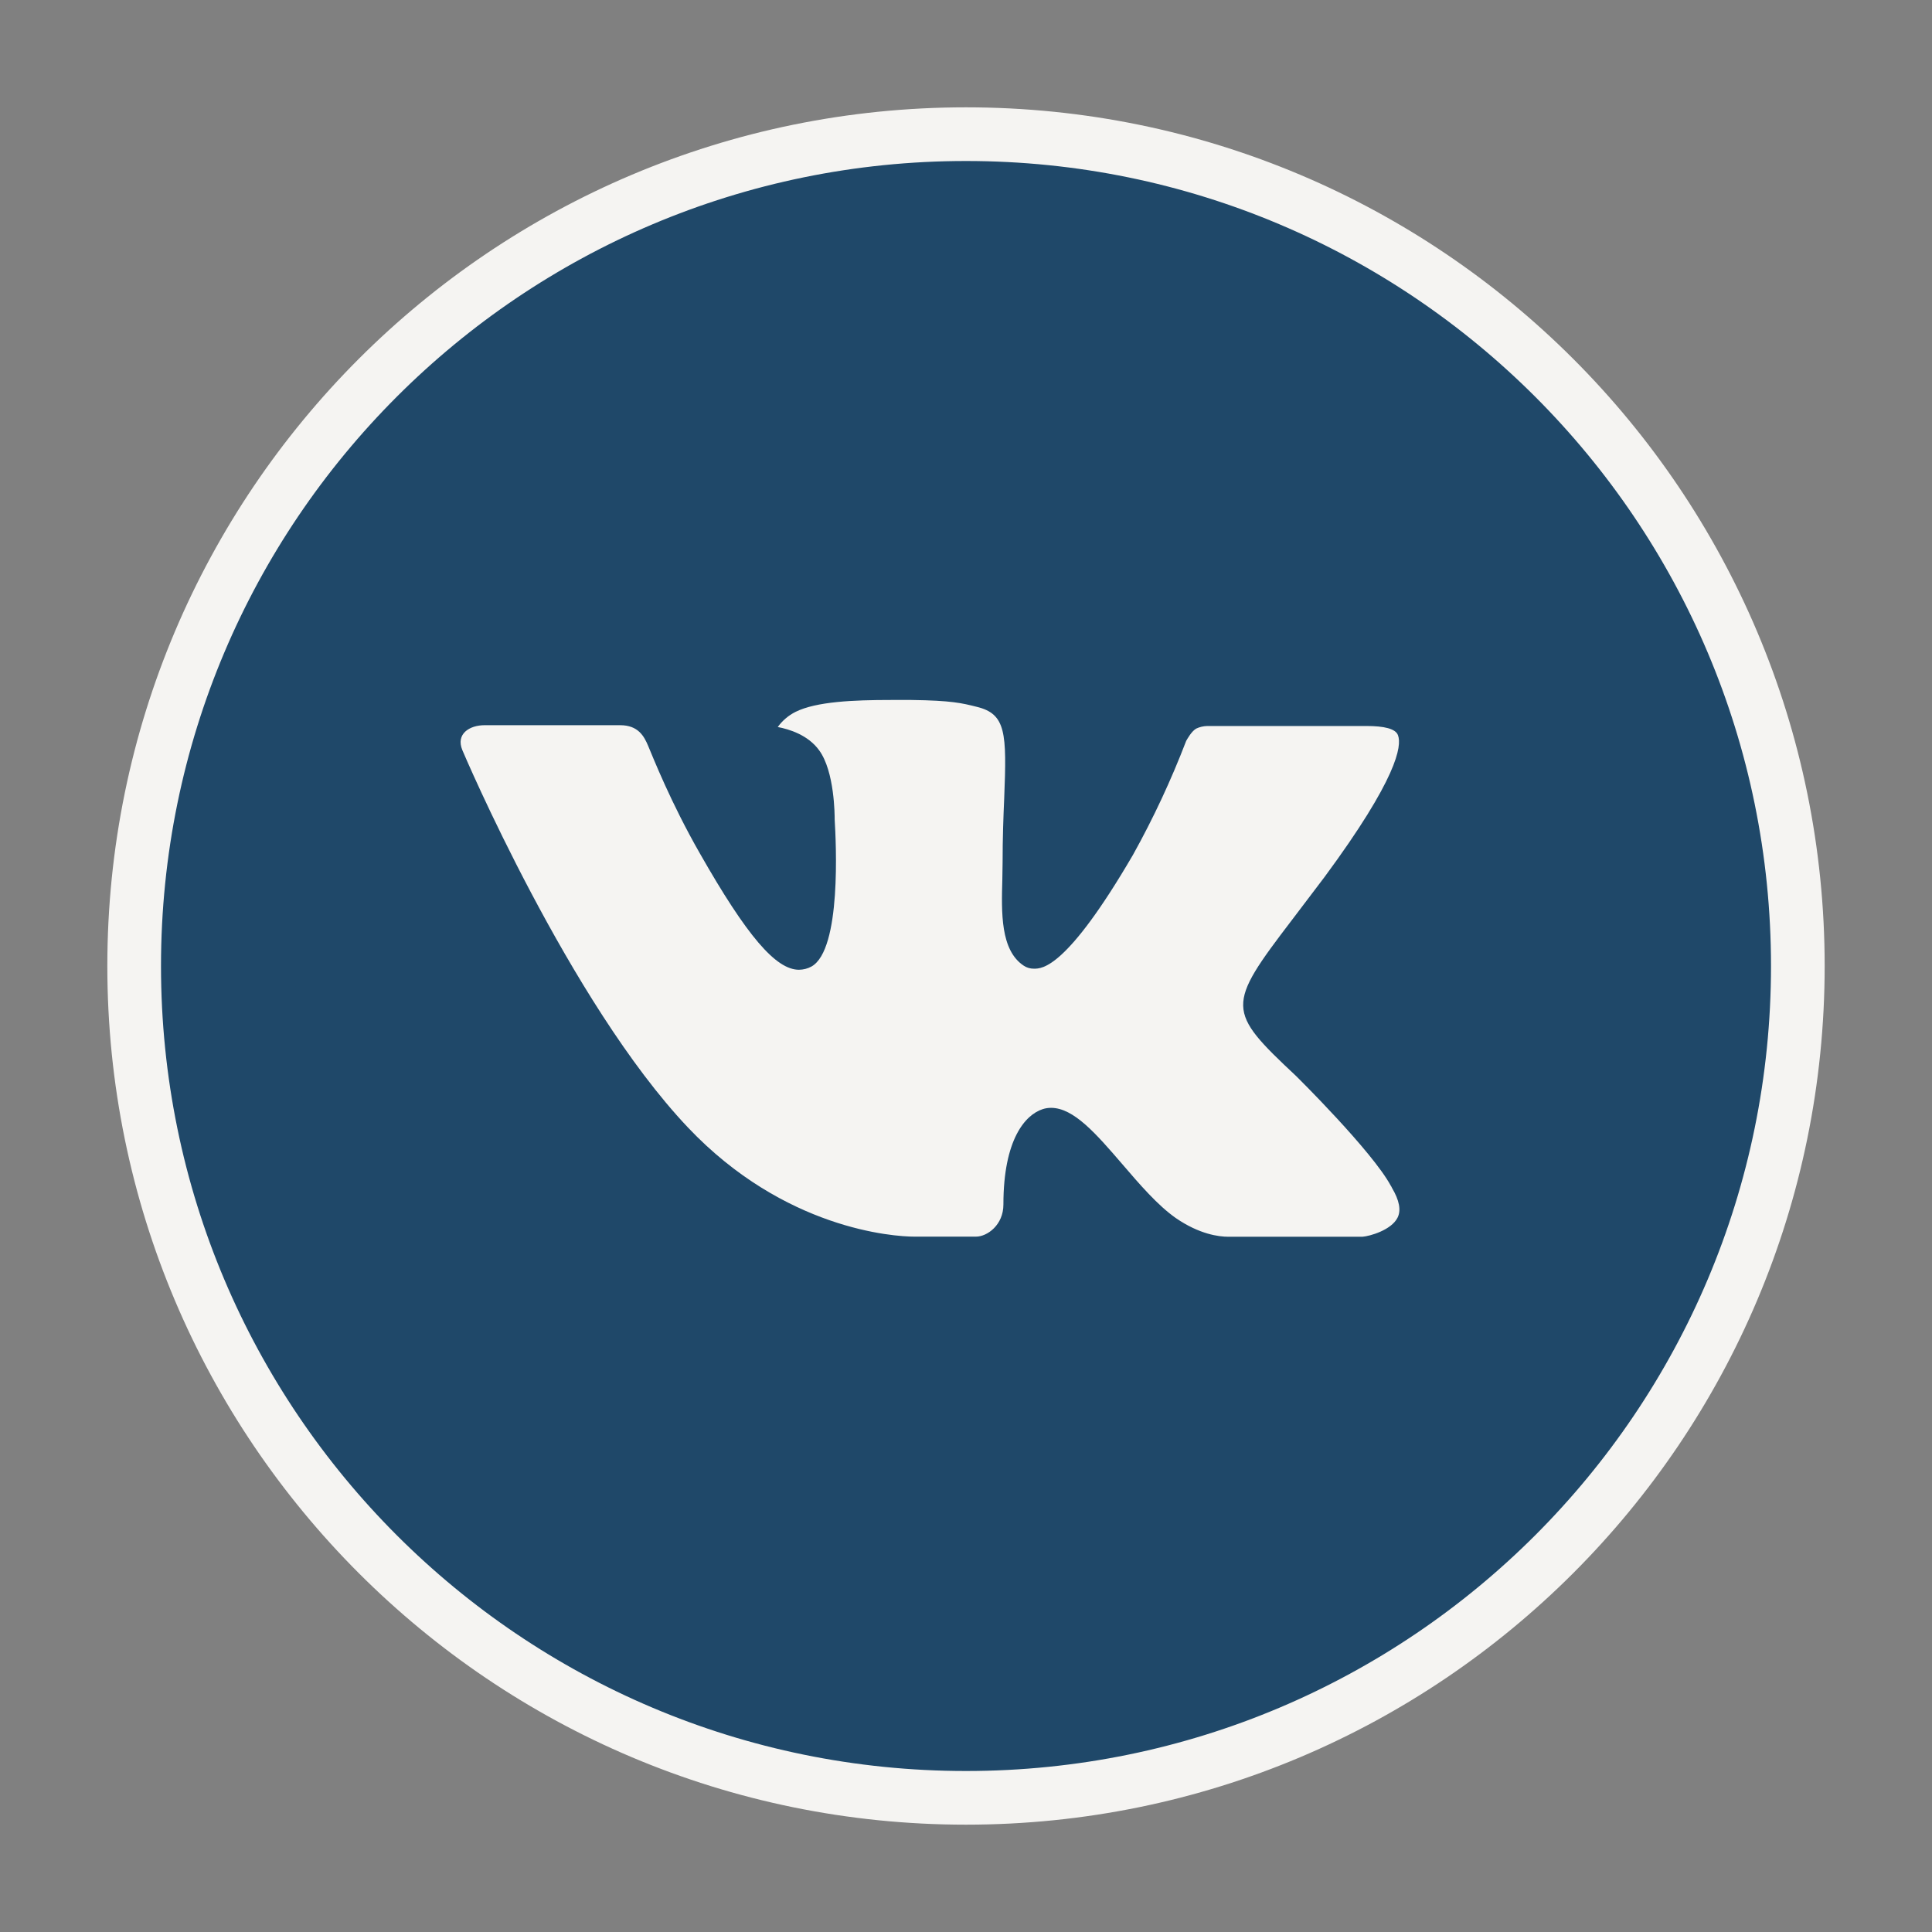
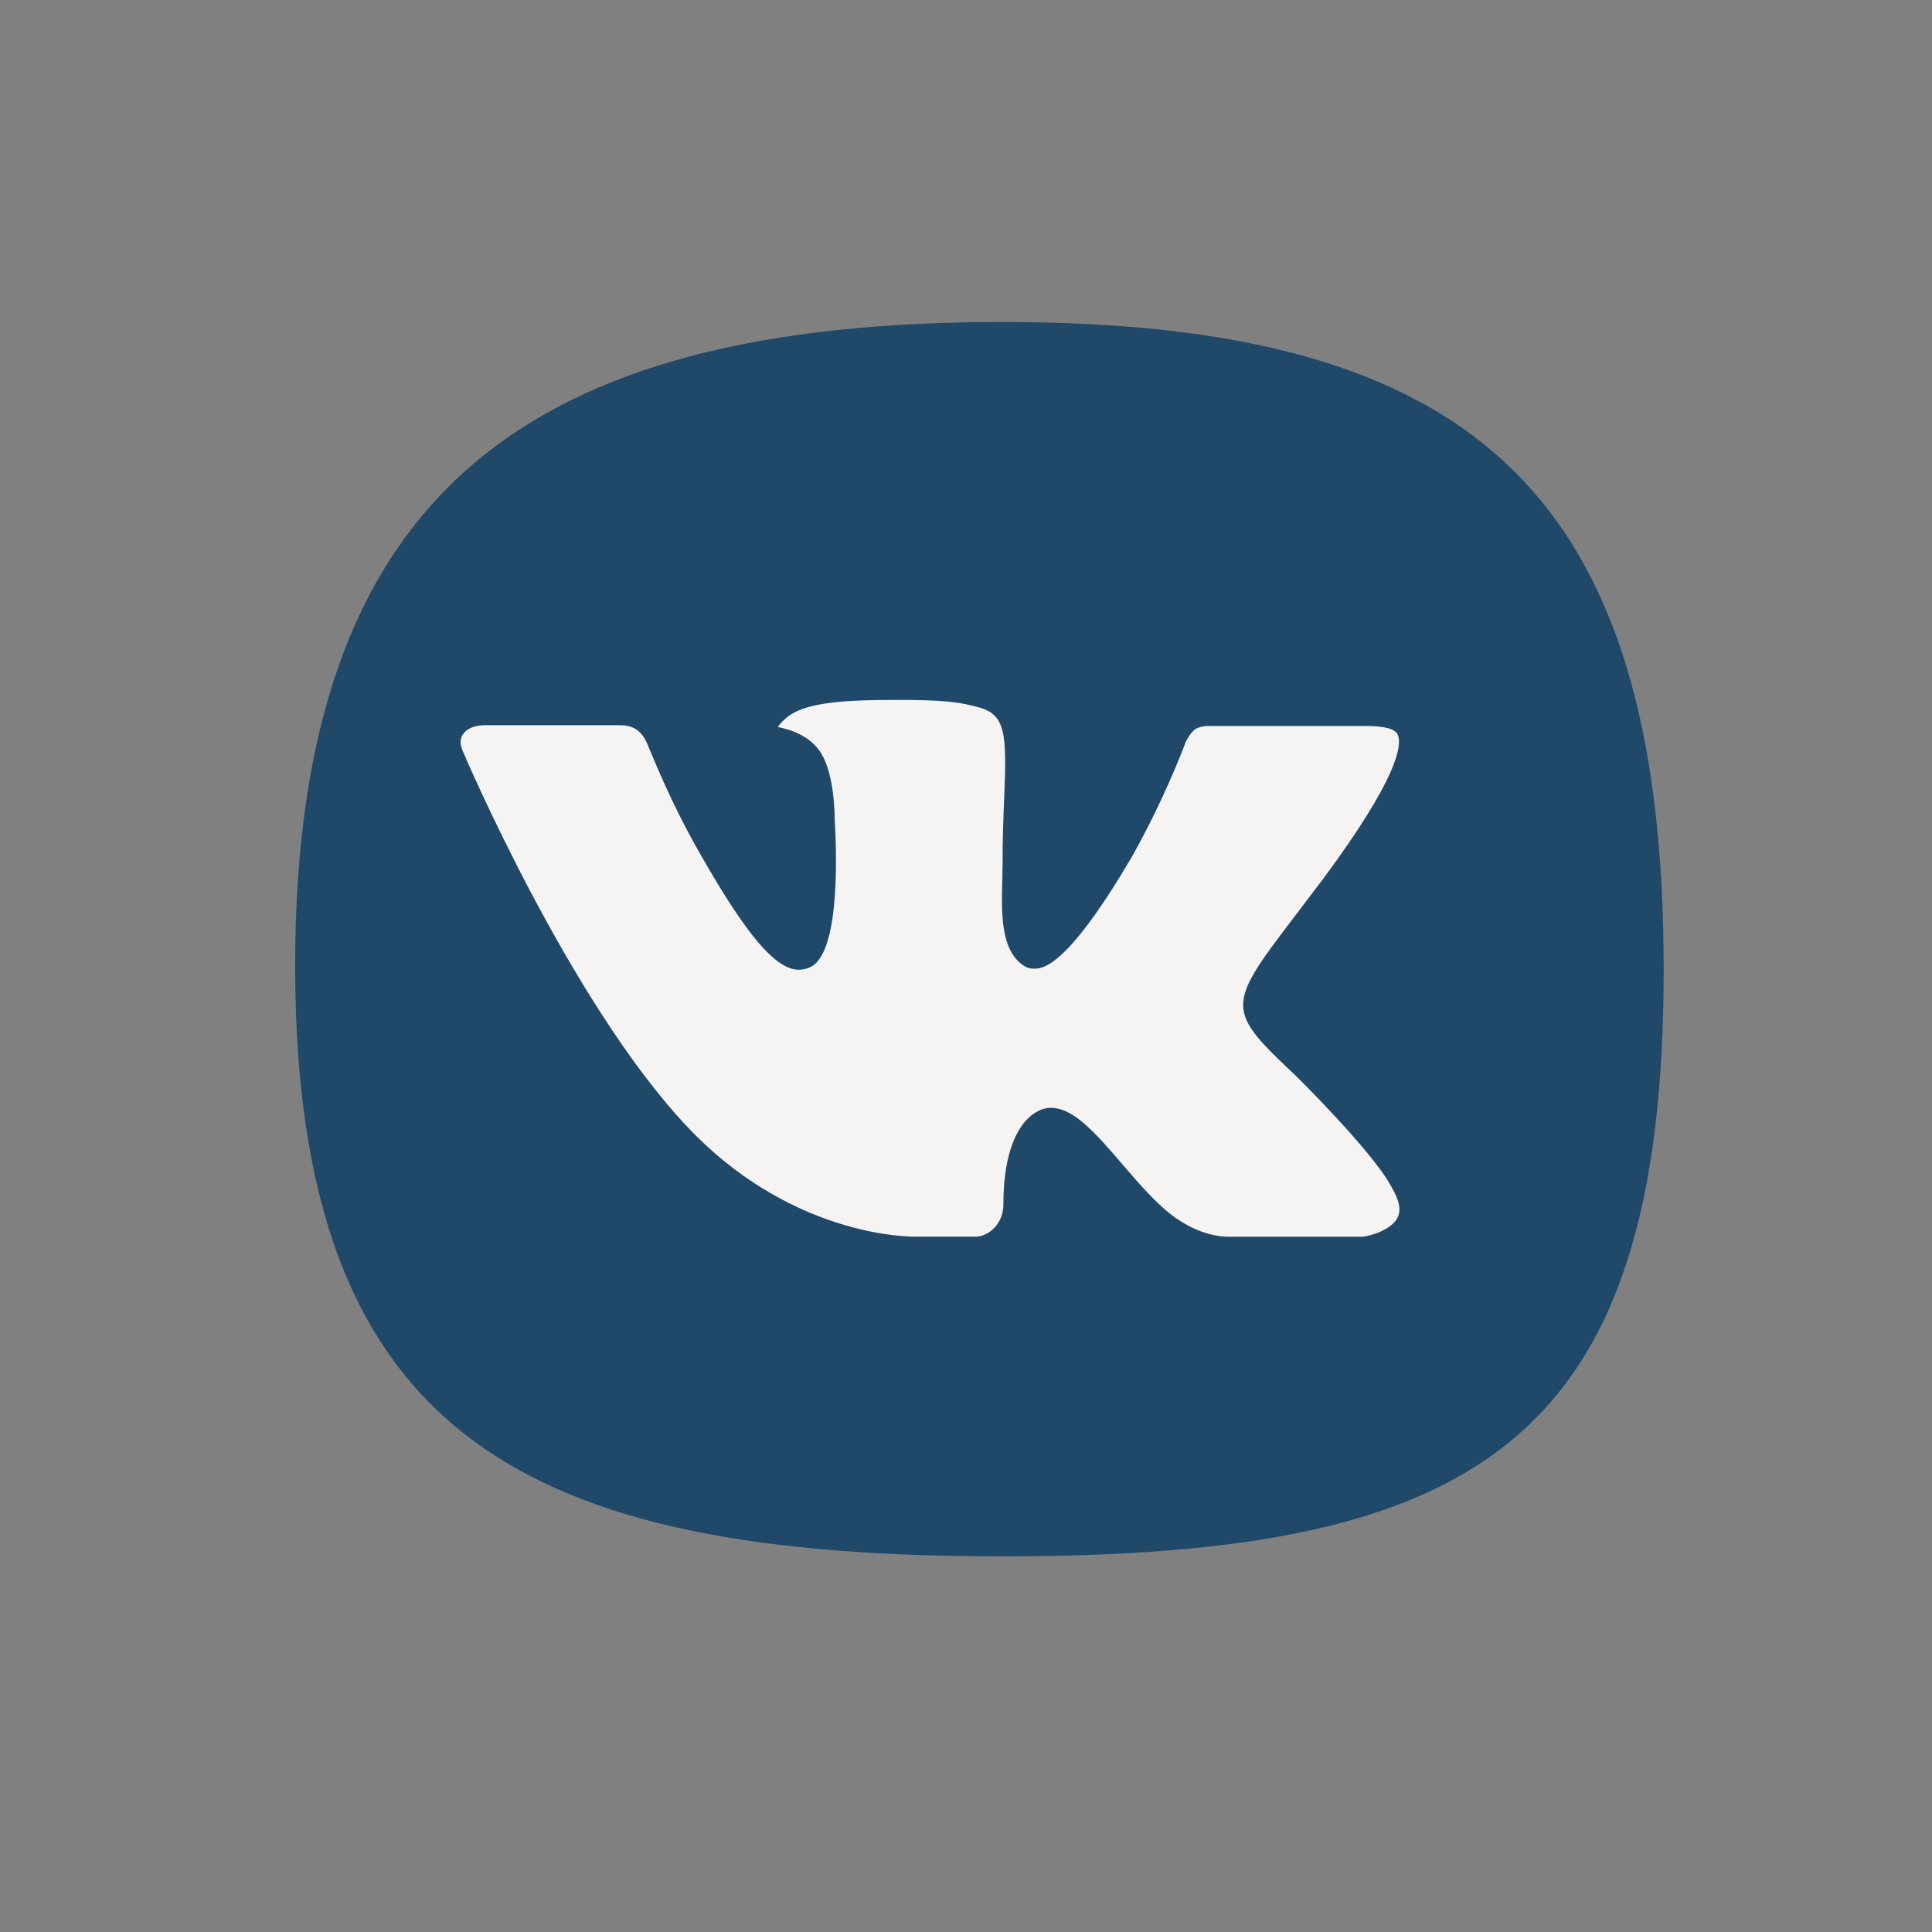
<svg xmlns="http://www.w3.org/2000/svg" width="36" height="36" viewBox="0 0 36 36" fill="none">
  <rect x="0" y="0" width="36" height="36" fill="#808080" stroke="none" />
-   <path d="M12.539 13.705C12.497 13.607 12.417 13.424 12.255 13.273C12.075 13.104 11.838 13.013 11.555 13.013H9.03C8.812 13.013 8.537 13.073 8.33 13.265C8.219 13.368 8.13 13.509 8.096 13.683C8.063 13.855 8.092 14.021 8.153 14.168L8.153 14.168C8.209 14.303 8.708 15.459 9.455 16.871C10.232 18.34 11.305 20.138 12.455 21.352L12.456 21.352C14.383 23.385 16.569 23.543 17.04 23.543H18.185C18.676 23.543 19.197 23.098 19.197 22.445C19.197 21.302 19.576 21.145 19.58 21.144L19.583 21.143H19.585C19.607 21.143 19.7 21.16 19.896 21.333C20.083 21.497 20.285 21.73 20.534 22.02L20.56 22.049C20.866 22.406 21.233 22.834 21.623 23.106L21.626 23.108C22.159 23.476 22.624 23.545 22.887 23.545H25.387H25.405L25.423 23.544C25.559 23.534 25.749 23.485 25.923 23.408C26.084 23.337 26.346 23.192 26.485 22.919C26.674 22.552 26.535 22.17 26.381 21.901C26.368 21.875 26.355 21.854 26.345 21.838C26.129 21.449 25.652 20.904 25.272 20.492C25.069 20.272 24.878 20.074 24.737 19.93C24.667 19.858 24.609 19.8 24.569 19.76L24.522 19.713L24.509 19.701L24.506 19.697L24.505 19.696L24.505 19.696L24.505 19.696L24.153 20.052L24.505 19.696L24.495 19.687C24.162 19.375 23.946 19.166 23.808 18.994C23.675 18.829 23.666 18.759 23.665 18.728C23.664 18.684 23.679 18.585 23.815 18.359C23.951 18.134 24.163 17.85 24.474 17.442L24.475 17.44L25.08 16.642L25.08 16.642L25.084 16.637C25.77 15.707 26.155 15.064 26.358 14.612C26.546 14.191 26.627 13.831 26.522 13.536C26.415 13.229 26.132 13.124 25.994 13.086C25.83 13.041 25.641 13.028 25.463 13.028H22.495V13.028L22.487 13.028C22.344 13.031 22.203 13.064 22.074 13.125L22.052 13.135L22.032 13.147C21.897 13.228 21.808 13.344 21.766 13.403C21.721 13.466 21.686 13.527 21.673 13.55C21.672 13.552 21.671 13.554 21.67 13.555L21.651 13.589L21.637 13.626C21.365 14.332 21.045 15.019 20.677 15.681C20.068 16.725 19.676 17.203 19.443 17.417C19.38 17.476 19.333 17.51 19.302 17.529C19.265 17.48 19.226 17.392 19.2 17.233C19.162 17.001 19.168 16.721 19.177 16.4L19.177 16.4L19.177 16.395L19.182 16.075L19.182 16.075V16.067C19.182 15.618 19.196 15.236 19.211 14.893L19.211 14.892C19.223 14.589 19.232 14.326 19.229 14.105C19.226 13.886 19.211 13.677 19.164 13.491C19.114 13.295 19.023 13.104 18.854 12.951C18.692 12.803 18.5 12.728 18.318 12.684C18.006 12.606 17.772 12.554 16.99 12.543V12.543H16.983H16.598C16.249 12.543 15.881 12.55 15.546 12.584C15.222 12.617 14.877 12.679 14.6 12.818L14.599 12.818C14.396 12.92 14.22 13.069 14.087 13.253L13.623 13.893L14.399 14.038C14.478 14.053 14.574 14.079 14.663 14.122C14.752 14.165 14.817 14.216 14.859 14.274L14.859 14.274L14.86 14.276C14.925 14.365 14.986 14.56 15.021 14.812C15.053 15.043 15.053 15.241 15.053 15.272V15.287L15.054 15.302C15.066 15.506 15.097 16.086 15.059 16.645C15.039 16.927 15.003 17.18 14.948 17.37C14.917 17.479 14.888 17.536 14.872 17.562C14.83 17.544 14.714 17.476 14.512 17.239C14.246 16.927 13.91 16.419 13.475 15.653L13.474 15.652C13.009 14.84 12.707 14.11 12.579 13.801C12.563 13.762 12.549 13.73 12.539 13.705ZM12.539 13.705C12.539 13.705 12.539 13.705 12.539 13.704L12.078 13.9L12.539 13.706C12.539 13.705 12.539 13.705 12.539 13.705ZM2.5 18C2.5 9.439 9.439 2.5 18 2.5C26.561 2.5 33.5 9.439 33.5 18C33.5 26.561 26.561 33.5 18 33.5C9.439 33.5 2.5 26.561 2.5 18Z" fill="#1F4869" stroke="#F5F4F2" />
  <rect x="7" y="9" width="22" height="18" rx="9" fill="#F5F4F2" />
  <path d="M18.677 6C9.84 6 5.5 9.158 5.5 17.995C5.5 26.832 9.84 29 18.677 29C27.513 29 31 26.907 31 18.07C31 9.233 27.513 6 18.677 6ZM24.153 20.052C24.153 20.052 25.568 21.448 25.917 22.097C25.927 22.111 25.933 22.122 25.935 22.13C26.076 22.367 26.111 22.554 26.04 22.692C25.923 22.922 25.523 23.035 25.387 23.045H22.887C22.713 23.045 22.35 23 21.91 22.697C21.572 22.46 21.238 22.072 20.913 21.693C20.428 21.13 20.008 20.643 19.585 20.643C19.531 20.643 19.478 20.651 19.427 20.668C19.107 20.772 18.697 21.228 18.697 22.445C18.697 22.825 18.397 23.043 18.185 23.043H17.04C16.65 23.043 14.618 22.907 12.818 21.008C10.615 18.683 8.632 14.02 8.615 13.977C8.49 13.675 8.748 13.513 9.03 13.513H11.555C11.892 13.513 12.002 13.718 12.078 13.9C12.168 14.112 12.498 14.953 13.04 15.9C13.918 17.443 14.457 18.07 14.888 18.07C14.969 18.069 15.049 18.049 15.12 18.01C15.683 17.697 15.578 15.688 15.553 15.272C15.553 15.193 15.552 14.373 15.263 13.98C15.057 13.695 14.705 13.587 14.492 13.547C14.578 13.428 14.692 13.331 14.823 13.265C15.21 13.072 15.907 13.043 16.598 13.043H16.983C17.733 13.053 17.927 13.102 18.198 13.17C18.748 13.302 18.76 13.657 18.712 14.872C18.697 15.217 18.682 15.607 18.682 16.067L18.677 16.387C18.66 17.005 18.64 17.707 19.077 17.995C19.133 18.032 19.199 18.051 19.267 18.05C19.418 18.05 19.875 18.05 21.112 15.928C21.492 15.245 21.823 14.535 22.103 13.805C22.128 13.762 22.202 13.628 22.288 13.577C22.353 13.546 22.423 13.53 22.495 13.528H25.463C25.787 13.528 26.008 13.577 26.05 13.702C26.123 13.9 26.037 14.505 24.682 16.34L24.077 17.138C22.848 18.748 22.848 18.83 24.153 20.052Z" fill="#1F4869" />
</svg>